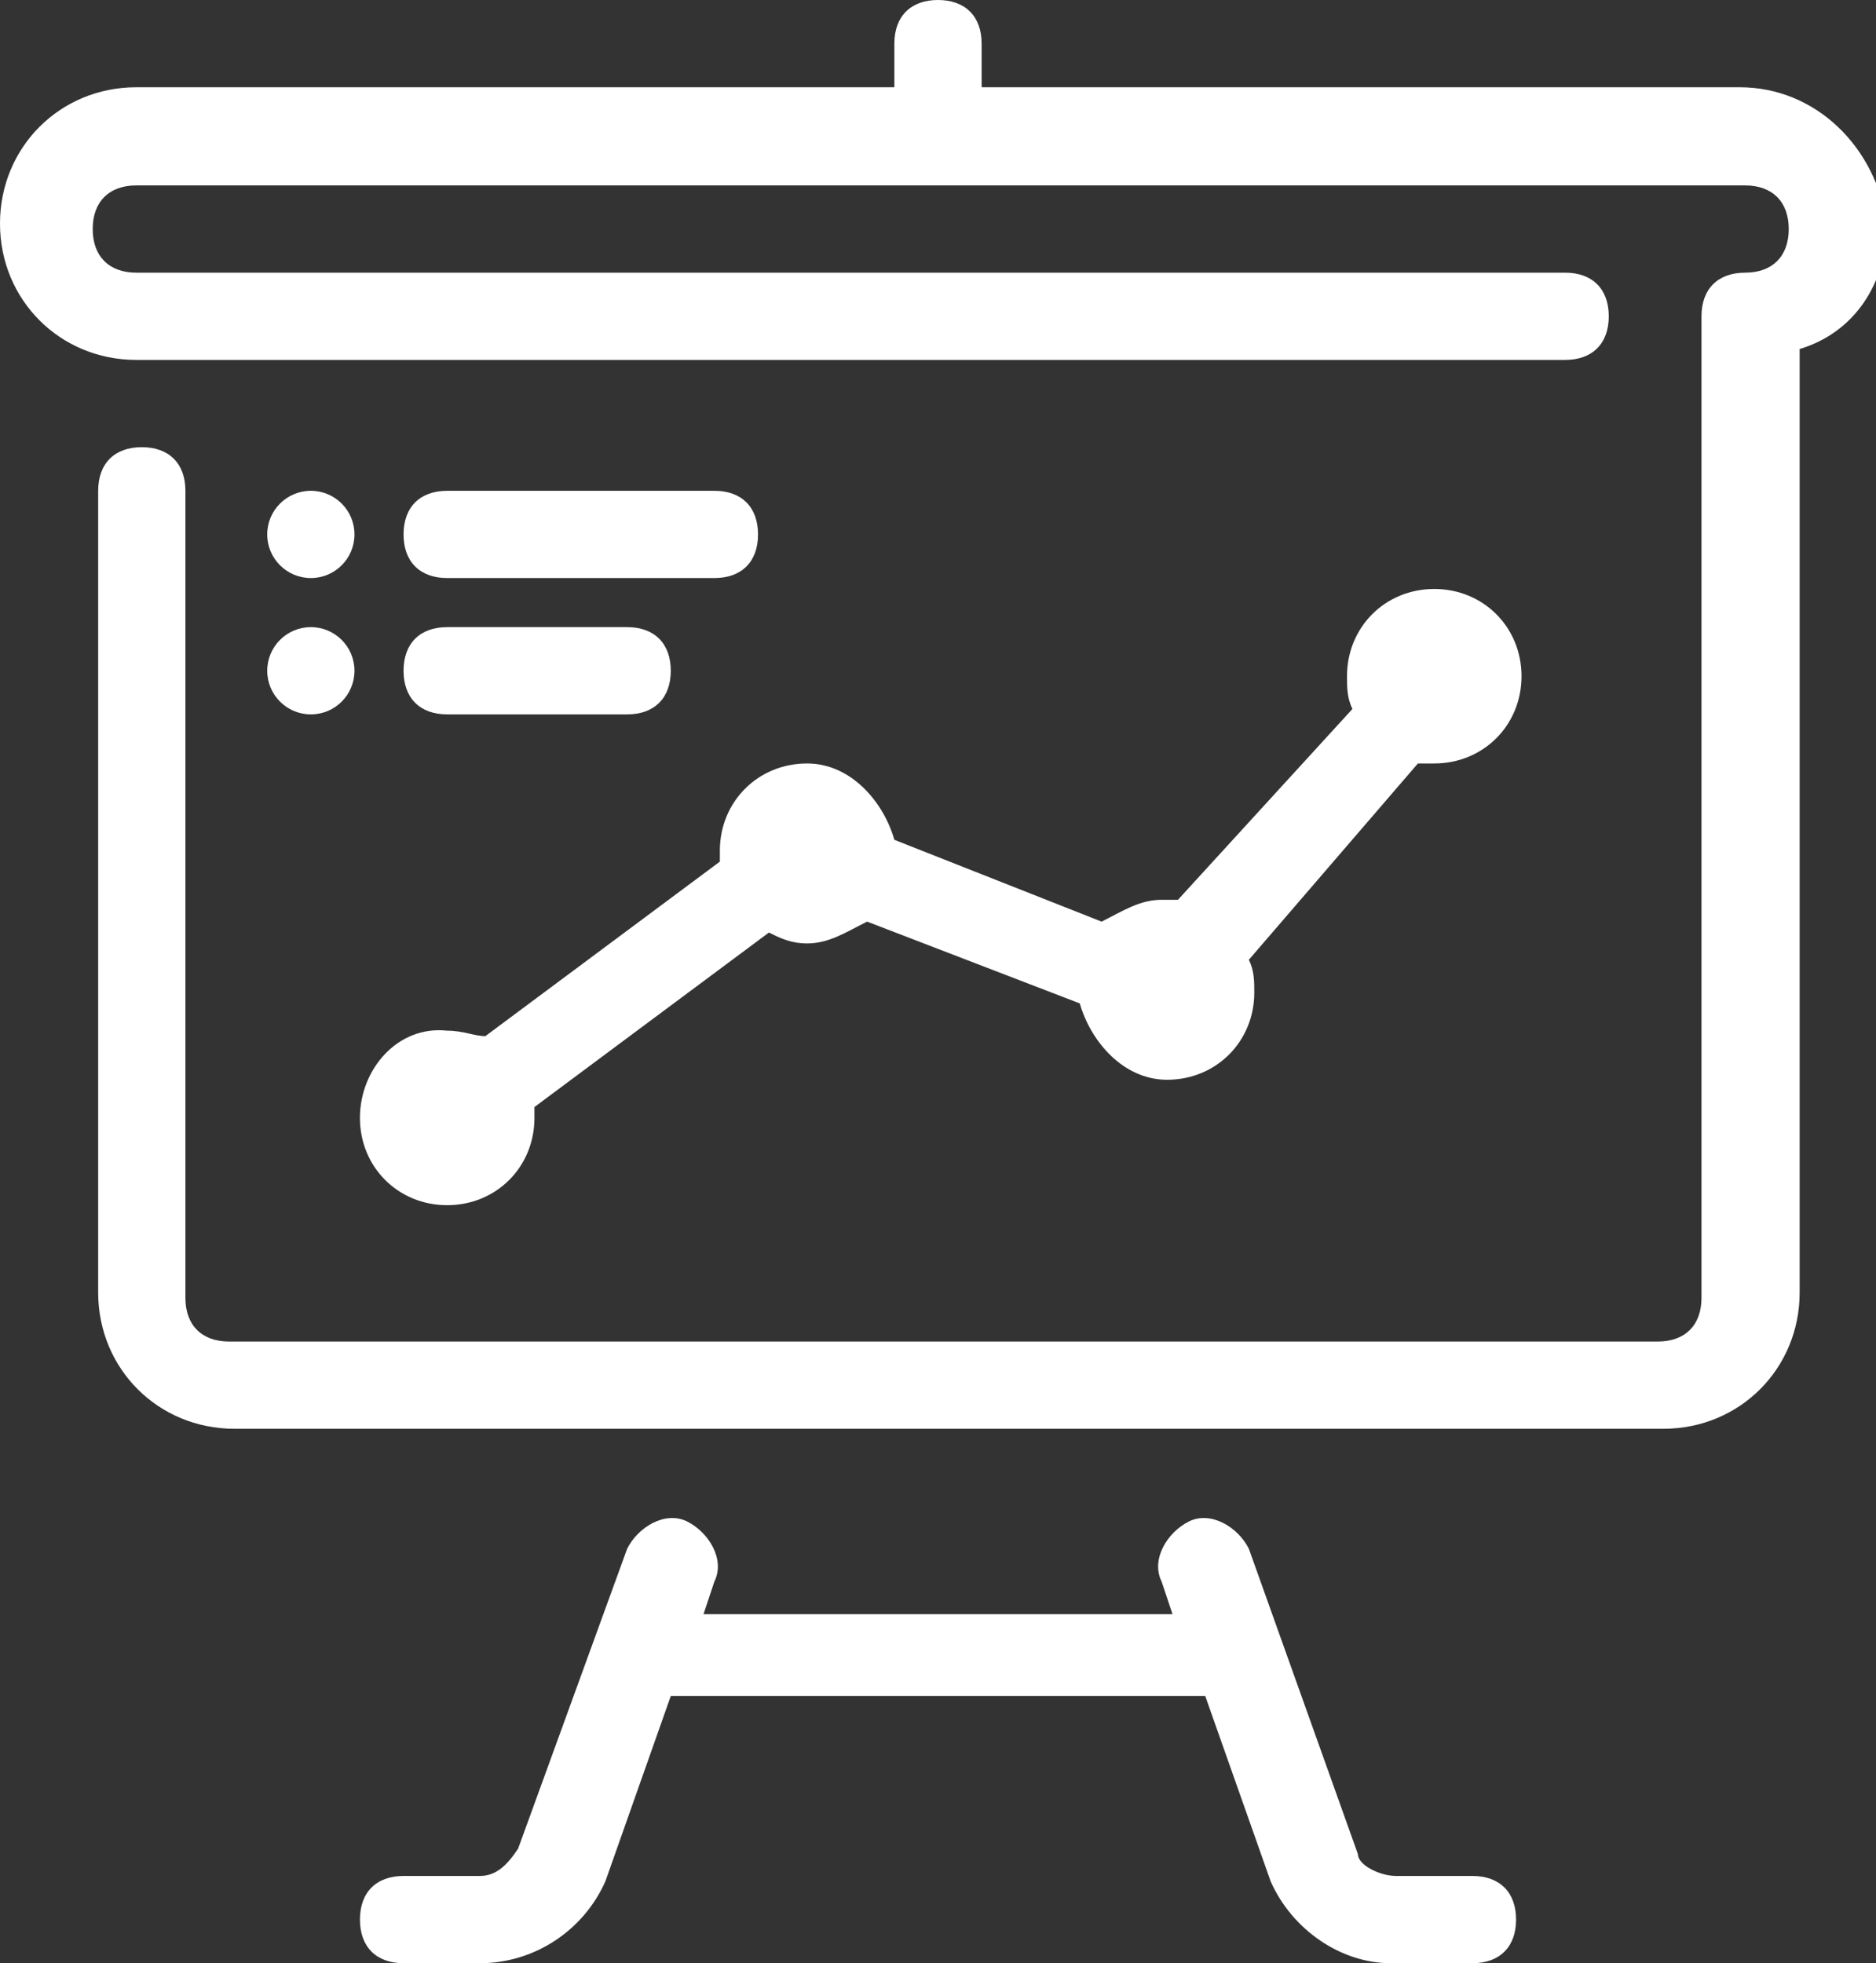
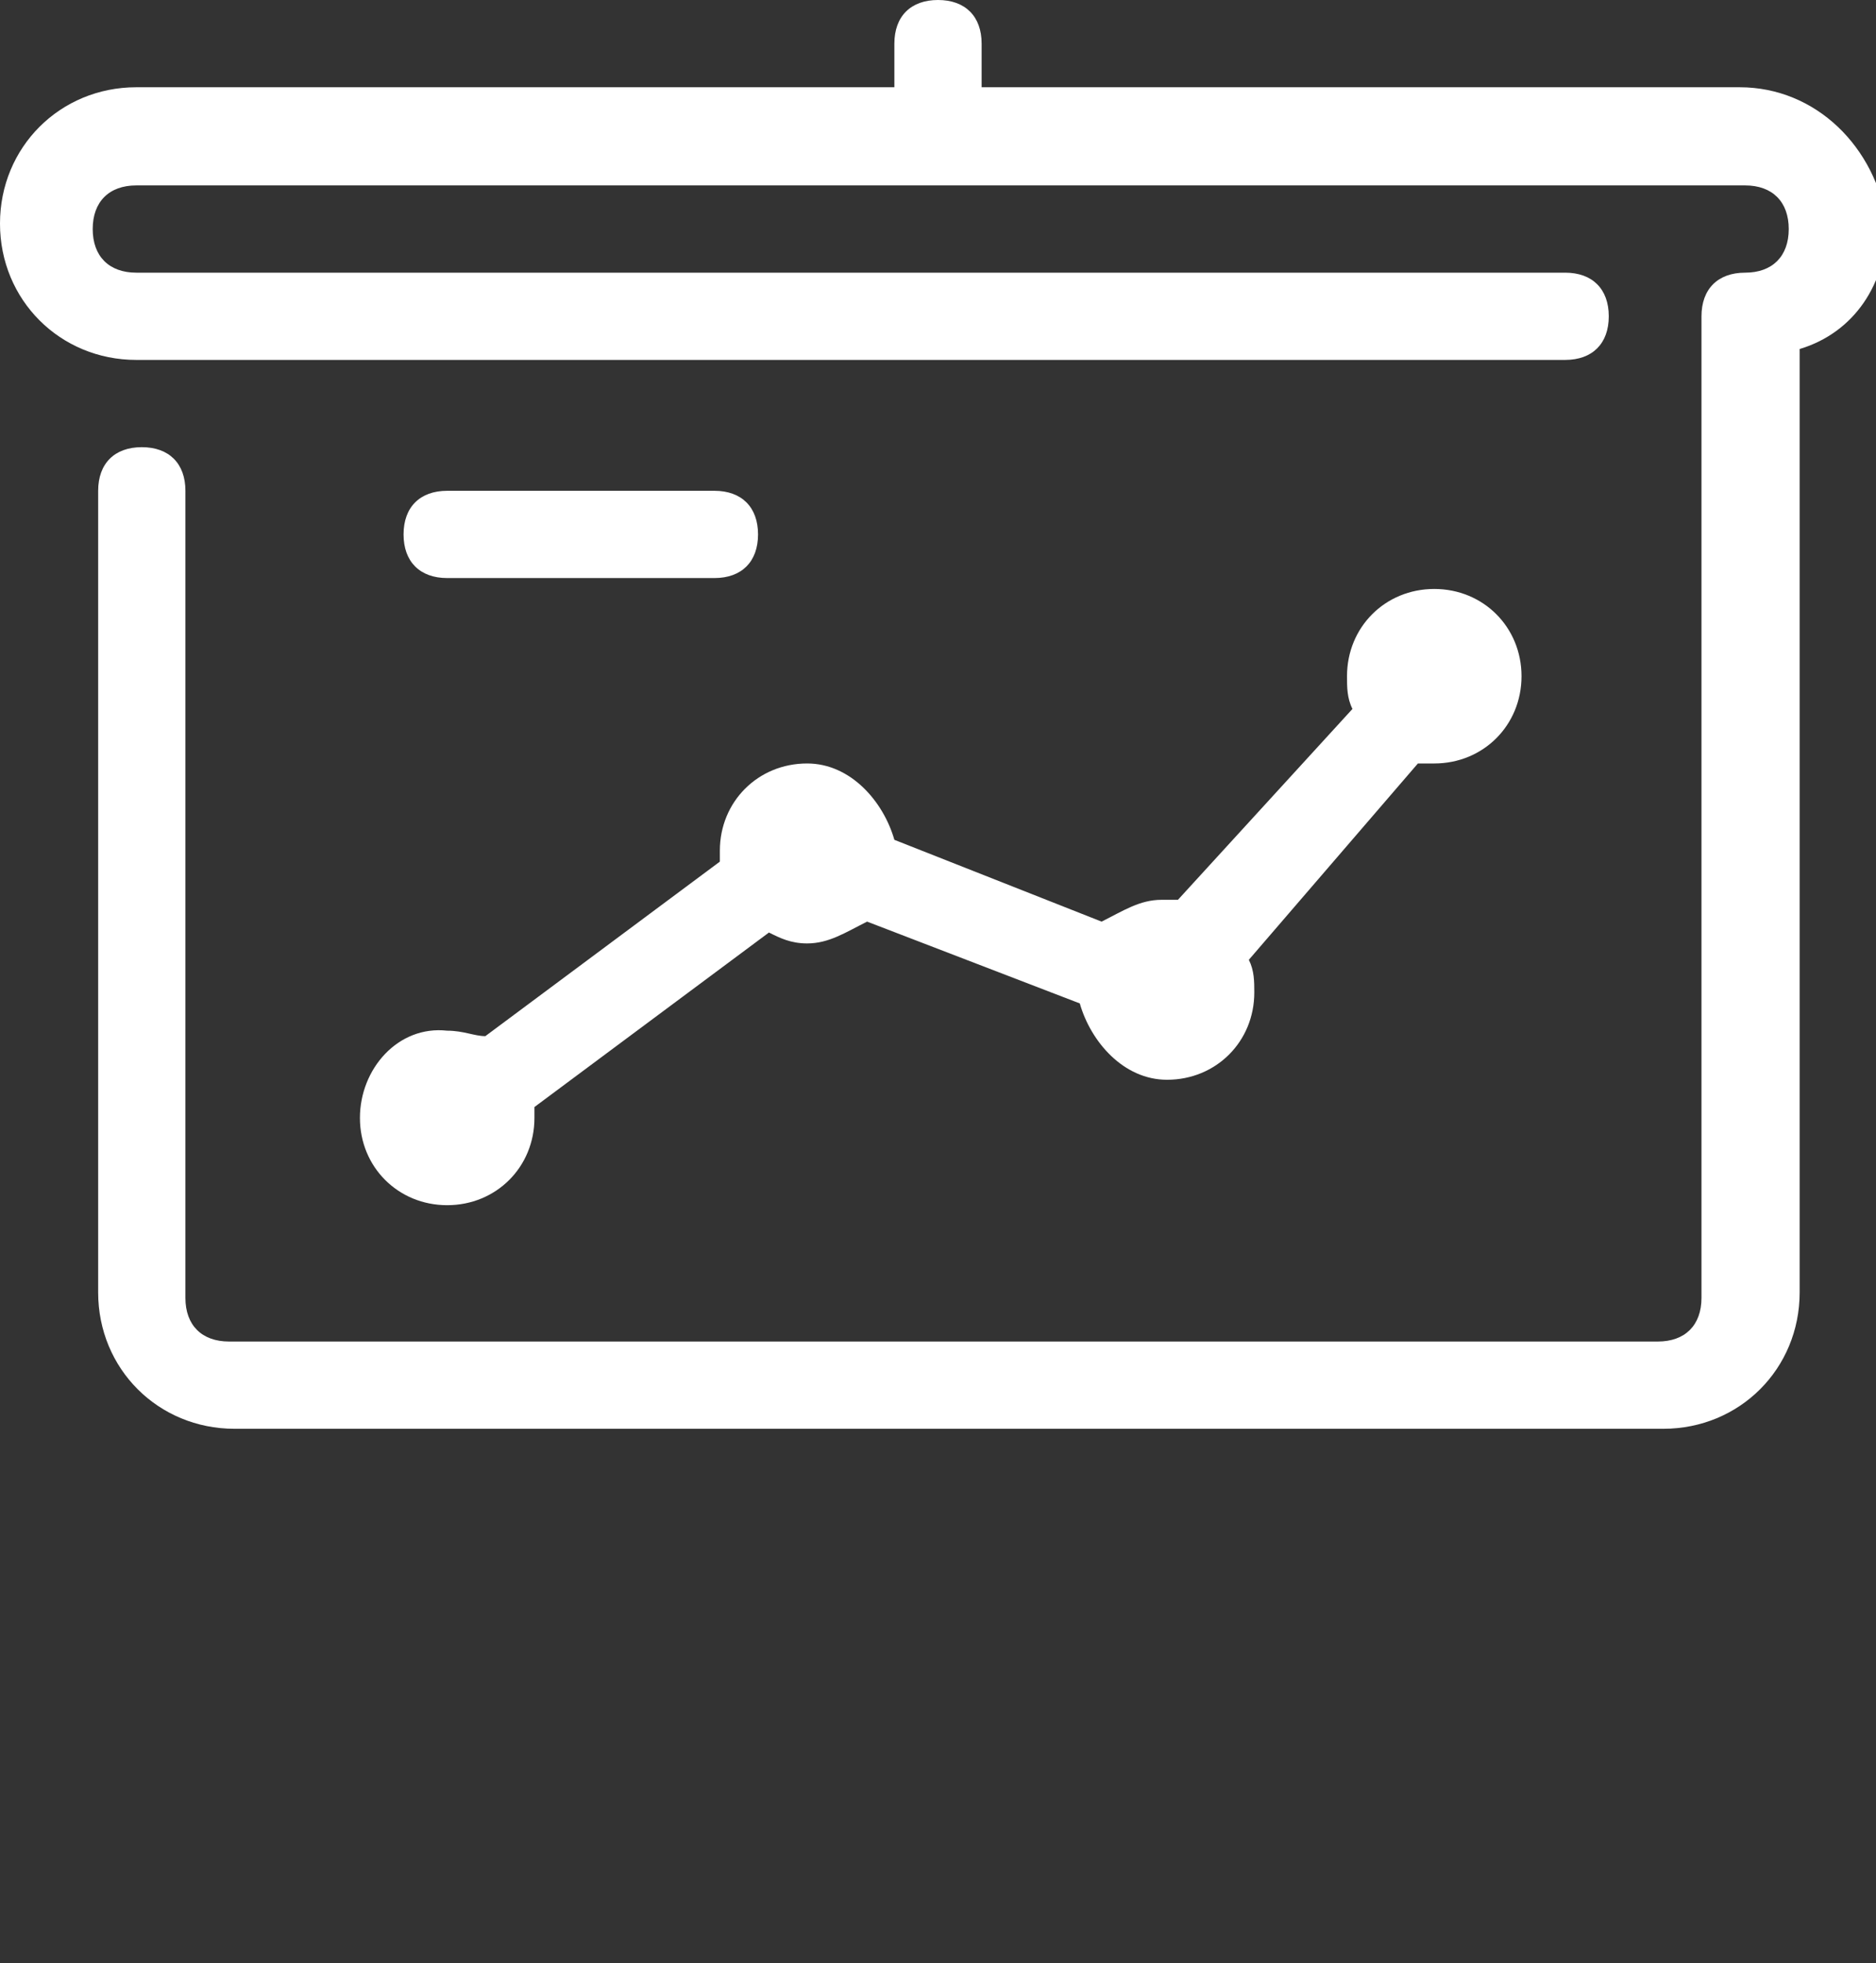
<svg xmlns="http://www.w3.org/2000/svg" version="1.1" id="Capa_1" x="0px" y="0px" viewBox="189.8 379 34.4 36" style="enable-background:new 189.8 379 34.4 36;" xml:space="preserve">
  <rect x="189.8" y="379" width="34.4" height="36" fill="#333333" stroke="none" />
  <style type="text/css">
	.st0{fill:#FFFFFF;}
</style>
  <g>
    <path class="st0" d="M196.4,399.5c0,0.9,0.7,1.6,1.6,1.6c0.9,0,1.6-0.7,1.6-1.6c0-0.1,0-0.2,0-0.2l4.3-3.2c0.2,0.1,0.4,0.2,0.7,0.2   c0.4,0,0.7-0.2,1.1-0.4l3.9,1.5c0.2,0.7,0.8,1.4,1.6,1.4c0.9,0,1.6-0.7,1.6-1.6c0-0.2,0-0.4-0.1-0.6l3.1-3.6c0.1,0,0.2,0,0.3,0   c0.9,0,1.6-0.7,1.6-1.6s-0.7-1.6-1.6-1.6c-0.9,0-1.6,0.7-1.6,1.6c0,0.2,0,0.4,0.1,0.6l-3.2,3.5c-0.1,0-0.2,0-0.3,0   c-0.4,0-0.7,0.2-1.1,0.4l-3.8-1.5c-0.2-0.7-0.8-1.4-1.6-1.4c-0.9,0-1.6,0.7-1.6,1.6c0,0.1,0,0.2,0,0.2l-4.3,3.2   c-0.2,0-0.4-0.1-0.7-0.1C197.1,397.8,196.4,398.6,196.4,399.5z" />
    <path class="st0" d="M221.7,380.6h-13.9v-0.8c0-0.5-0.3-0.8-0.8-0.8c-0.5,0-0.8,0.3-0.8,0.8v0.8h-13.9c-1.4,0-2.5,1.1-2.5,2.5   s1.1,2.5,2.5,2.5h26.2c0.5,0,0.8-0.3,0.8-0.8s-0.3-0.8-0.8-0.8h-26.2c-0.5,0-0.8-0.3-0.8-0.8s0.3-0.8,0.8-0.8h29.5   c0.5,0,0.8,0.3,0.8,0.8s-0.3,0.8-0.8,0.8s-0.8,0.3-0.8,0.8v18c0,0.5-0.3,0.8-0.8,0.8h-26.2c-0.5,0-0.8-0.3-0.8-0.8V388   c0-0.5-0.3-0.8-0.8-0.8s-0.8,0.3-0.8,0.8v14.7c0,1.4,1.1,2.5,2.5,2.5h26.2c1.4,0,2.5-1.1,2.5-2.5v-17.3c1-0.3,1.6-1.2,1.6-2.3   C224.2,381.7,223.1,380.6,221.7,380.6z" />
-     <path class="st0" d="M216.8,413.4h-1.4c-0.3,0-0.7-0.2-0.7-0.4l-2-5.6c-0.2-0.4-0.7-0.7-1.1-0.5s-0.7,0.7-0.5,1.1l0.2,0.6h-8.6   l0.2-0.6c0.2-0.4-0.1-0.9-0.5-1.1c-0.4-0.2-0.9,0.1-1.1,0.5l-2,5.5c-0.2,0.3-0.4,0.5-0.7,0.5h-1.4c-0.5,0-0.8,0.3-0.8,0.8   s0.3,0.8,0.8,0.8h1.4c1,0,1.9-0.6,2.3-1.5l1.2-3.4l0,0h9.8l0,0l1.2,3.4c0.4,0.9,1.3,1.5,2.2,1.5h1.5c0.5,0,0.8-0.3,0.8-0.8   S217.3,413.4,216.8,413.4z" />
    <path class="st0" d="M198,389.6h4.9c0.5,0,0.8-0.3,0.8-0.8s-0.3-0.8-0.8-0.8H198c-0.5,0-0.8,0.3-0.8,0.8S197.5,389.6,198,389.6z" />
-     <path class="st0" d="M198,392.1h3.3c0.5,0,0.8-0.3,0.8-0.8s-0.3-0.8-0.8-0.8H198c-0.5,0-0.8,0.3-0.8,0.8S197.5,392.1,198,392.1z" />
-     <circle class="st0" cx="195.5" cy="388.8" r="0.8" />
-     <circle class="st0" cx="195.5" cy="391.3" r="0.8" />
  </g>
</svg>